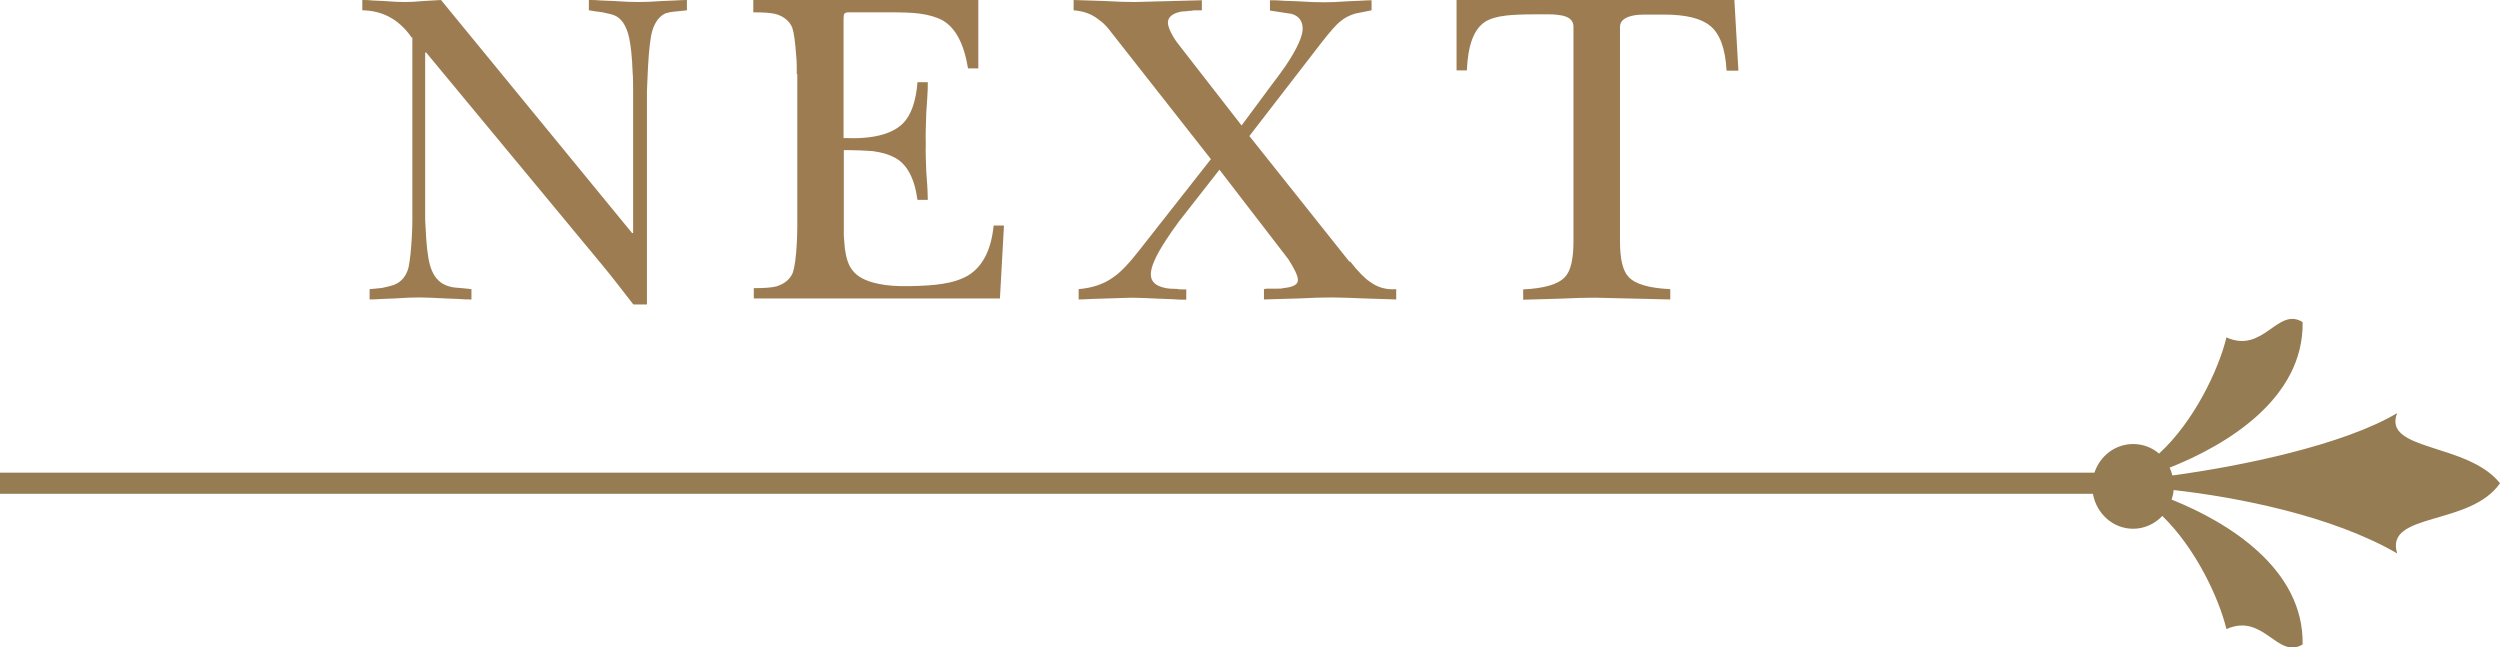
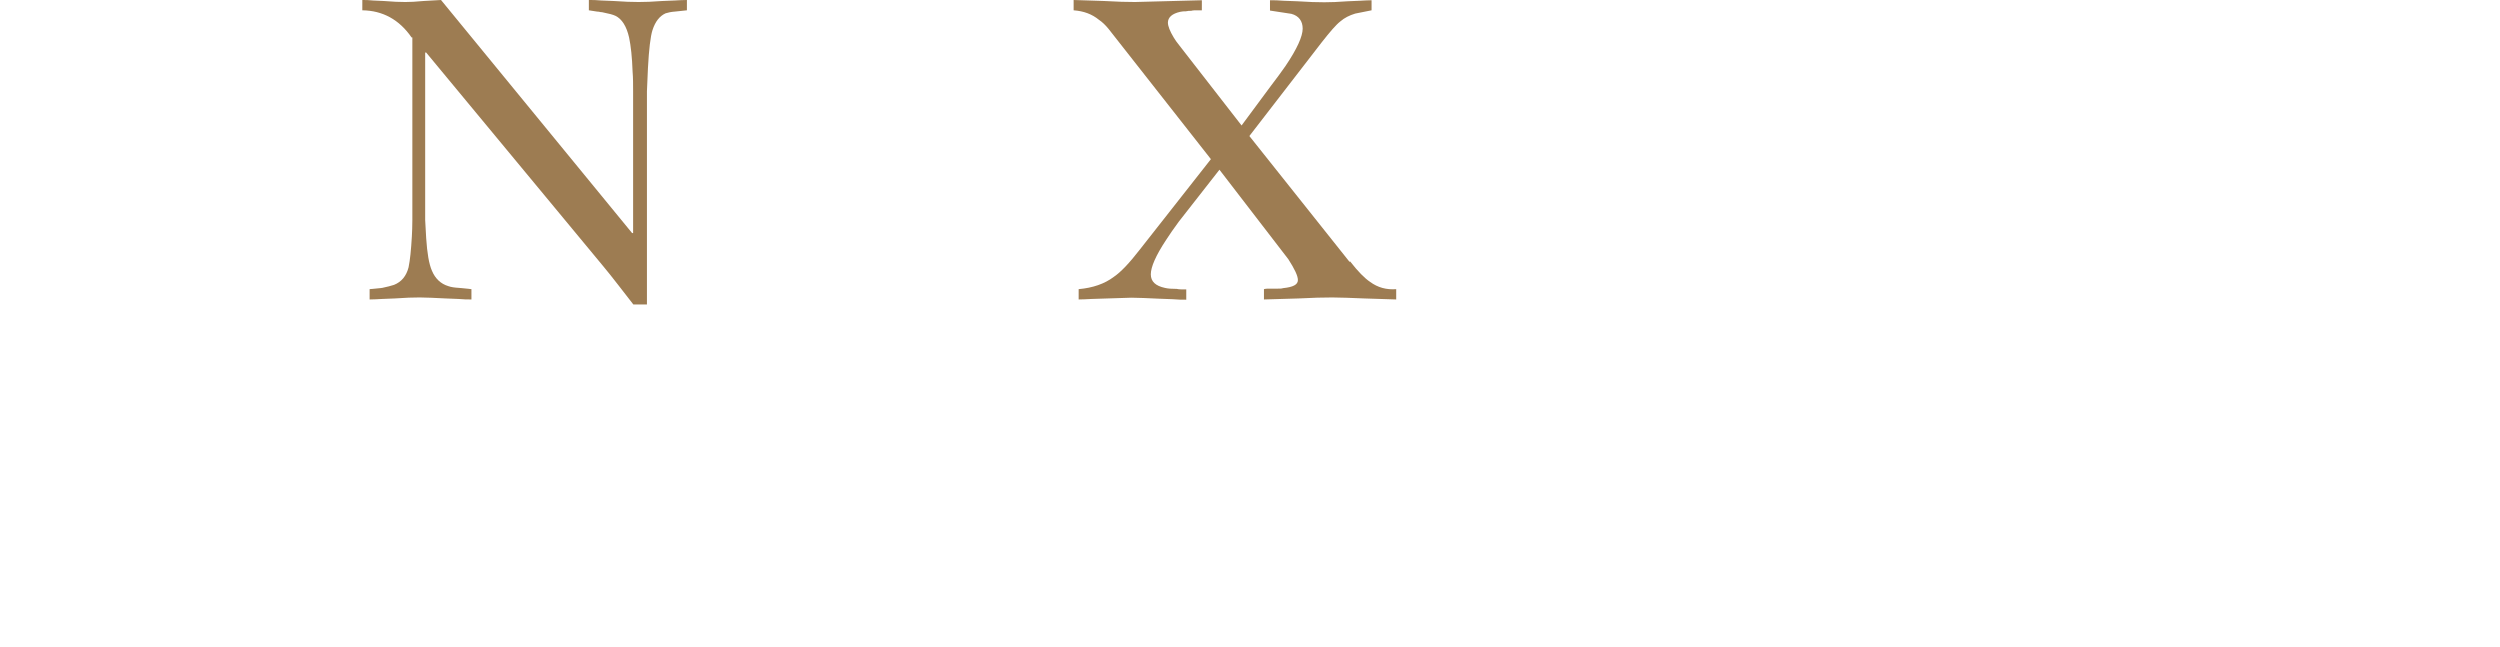
<svg xmlns="http://www.w3.org/2000/svg" id="_層_2" width="99.43" height="25.75" viewBox="0 0 99.43 25.75">
  <g id="_層_1-2">
    <g>
      <path d="M16.37,1.49c-.49-.71-1.15-1.07-1.96-1.08v-.41c.12,0,.26,0,.43,.02l.43,.02c.35,.03,.63,.04,.85,.04,.18,0,.42-.01,.72-.04l.7-.04,7.6,9.27h.04V3.62c0-.28,0-.53-.02-.76-.02-.59-.07-1.04-.14-1.37-.1-.44-.28-.73-.54-.86-.11-.05-.26-.09-.47-.13-.04-.01-.08-.02-.13-.02-.04-.01-.08-.02-.14-.02l-.32-.05v-.41c.14,0,.31,0,.5,.02l.49,.02c.41,.03,.74,.04,.99,.04s.55-.01,.94-.04l.49-.02c.18-.01,.34-.02,.49-.02V.41l-.47,.05c-.16,.01-.28,.04-.38,.07-.24,.11-.41,.33-.52,.67-.08,.25-.14,.76-.18,1.51l-.04,.92V12.11h-.54l-.59-.76c-.24-.31-.44-.56-.59-.74L16.95,2.09h-.04v6.66l.04,.72c.04,.6,.11,1.03,.23,1.3,.13,.31,.35,.52,.65,.61,.11,.04,.25,.06,.43,.07l.49,.05v.41c-.14,0-.32,0-.52-.02l-.5-.02c-.43-.02-.78-.04-1.04-.04s-.58,.01-.99,.04l-.5,.02c-.19,.01-.36,.02-.5,.02v-.41l.5-.05c.19-.04,.35-.08,.47-.12,.3-.12,.49-.35,.58-.7,.06-.29,.1-.7,.13-1.22,.01-.19,.02-.41,.02-.67V1.49Z" style="fill:#9d7c52;" />
-       <path d="M31.69,2.95c0-.25,0-.48-.02-.68-.04-.58-.09-.96-.16-1.17-.11-.26-.32-.44-.65-.54-.19-.05-.49-.07-.9-.07v-.49h8.95V2.72h-.41c-.16-.97-.49-1.61-1.01-1.91-.24-.13-.55-.22-.92-.27-.29-.04-.71-.05-1.26-.05h-1.6c-.07,.01-.12,.04-.14,.07-.01,.02-.02,.1-.02,.21V5.49c1.13,.05,1.91-.14,2.36-.58,.32-.32,.52-.87,.58-1.64h.41c0,.17,0,.37-.02,.61l-.04,.61c-.02,.5-.03,.91-.02,1.22-.01,.29,0,.66,.02,1.12l.04,.56c.01,.21,.02,.4,.02,.56h-.41c-.12-.88-.43-1.44-.92-1.69-.22-.12-.5-.2-.86-.25-.25-.02-.64-.04-1.15-.04v3.4l.04,.5c.05,.38,.14,.67,.29,.86,.2,.28,.56,.46,1.06,.56,.32,.07,.74,.1,1.24,.09,.54-.01,.97-.04,1.28-.09,.41-.06,.74-.17,1.01-.32,.59-.35,.94-1.01,1.04-2h.41l-.16,2.9h-9.79v-.41c.41,0,.71-.02,.9-.07,.32-.1,.54-.28,.65-.54,.07-.2,.13-.59,.16-1.17,.01-.2,.02-.43,.02-.68V2.95Z" style="fill:#9d7c52;" />
      <path d="M53.7,10.4c.31,.4,.58,.67,.79,.81,.31,.23,.66,.32,1.04,.29v.41l-1.26-.04c-.53-.02-.95-.04-1.28-.04-.35,0-.8,.01-1.35,.04l-1.37,.04v-.41s.07-.02,.13-.02h.4c.1,0,.17,0,.23-.02,.4-.04,.59-.14,.59-.32,0-.17-.13-.44-.38-.83l-2.74-3.56-1.62,2.07c-.19,.26-.36,.5-.5,.72-.41,.62-.61,1.08-.61,1.37s.19,.46,.56,.54c.12,.03,.28,.04,.47,.04,.05,.01,.11,.02,.2,.02h.18v.41c-.16,0-.34,0-.54-.02l-.54-.02c-.46-.02-.82-.04-1.1-.04l-1.58,.05c-.2,.01-.38,.02-.52,.02v-.41c.56-.05,1.03-.21,1.4-.49,.28-.19,.62-.55,1.03-1.08l2.83-3.6-4.07-5.18c-.13-.16-.26-.28-.38-.36-.28-.23-.61-.35-1.01-.38v-.41l1.22,.04c.5,.03,.91,.04,1.22,.04l2.66-.07V.41h-.2c-.08,0-.16,0-.22,.02-.07,0-.14,0-.22,.02-.07,0-.14,0-.22,.02-.32,.07-.49,.22-.49,.43,0,.14,.08,.34,.23,.59,.06,.1,.13,.2,.22,.31l2.48,3.19,1.17-1.58c.23-.3,.42-.56,.58-.79,.46-.68,.68-1.18,.68-1.48s-.15-.51-.45-.59l-.85-.13v-.41c.16,0,.34,0,.54,.02l.54,.02c.44,.03,.8,.04,1.08,.04,.24,0,.55-.01,.94-.04l.47-.02c.18-.01,.34-.02,.47-.02V.41l-.65,.13c-.23,.07-.43,.17-.59,.31-.17,.13-.41,.41-.74,.83l-2.88,3.73,3.98,5Z" style="fill:#9d7c52;" />
-       <path d="M69.16,2.81h-.49c-.05-.87-.26-1.46-.65-1.78-.36-.3-.97-.45-1.84-.45h-.56c-.23,0-.41,0-.56,.02-.42,.06-.63,.22-.63,.47V9.59c0,.71,.11,1.18,.34,1.42,.26,.29,.82,.45,1.66,.49v.41l-2.99-.07c-.36,0-.83,.01-1.42,.04l-1.44,.04v-.41c.84-.04,1.39-.2,1.66-.49,.23-.24,.34-.71,.34-1.42V1.06c0-.24-.16-.39-.49-.45-.12-.02-.28-.04-.49-.04h-.54c-.53,0-.92,.02-1.17,.05-.35,.04-.62,.12-.83,.25-.44,.29-.68,.93-.72,1.93h-.41V0h11.05l.16,2.81Z" style="fill:#9d7c52;" />
    </g>
-     <path d="M83.24,19.64H0v-.84H83.3c.22-.67,.83-1.14,1.54-1.14,.39,0,.75,.14,1.03,.38,1.39-1.27,2.37-3.34,2.68-4.62,1.48,.66,2.03-1.23,3.03-.61,.05,3.04-3.02,4.89-5.29,5.79,.05,.1,.08,.2,.11,.31,2.76-.37,6.83-1.22,8.94-2.48-.6,1.52,2.8,1.17,4.09,2.79-1.19,1.72-4.6,1.14-4.09,2.79-2.59-1.5-6.33-2.23-8.89-2.52-.01,.13-.04,.26-.08,.38,2.27,.91,5.26,2.76,5.21,5.76-1,.61-1.55-1.27-3.03-.61-.3-1.24-1.23-3.22-2.55-4.5-.29,.31-.71,.51-1.16,.51-.8,0-1.46-.6-1.6-1.39Z" style="fill:#957c52; fill-rule:evenodd;" />
  </g>
</svg>